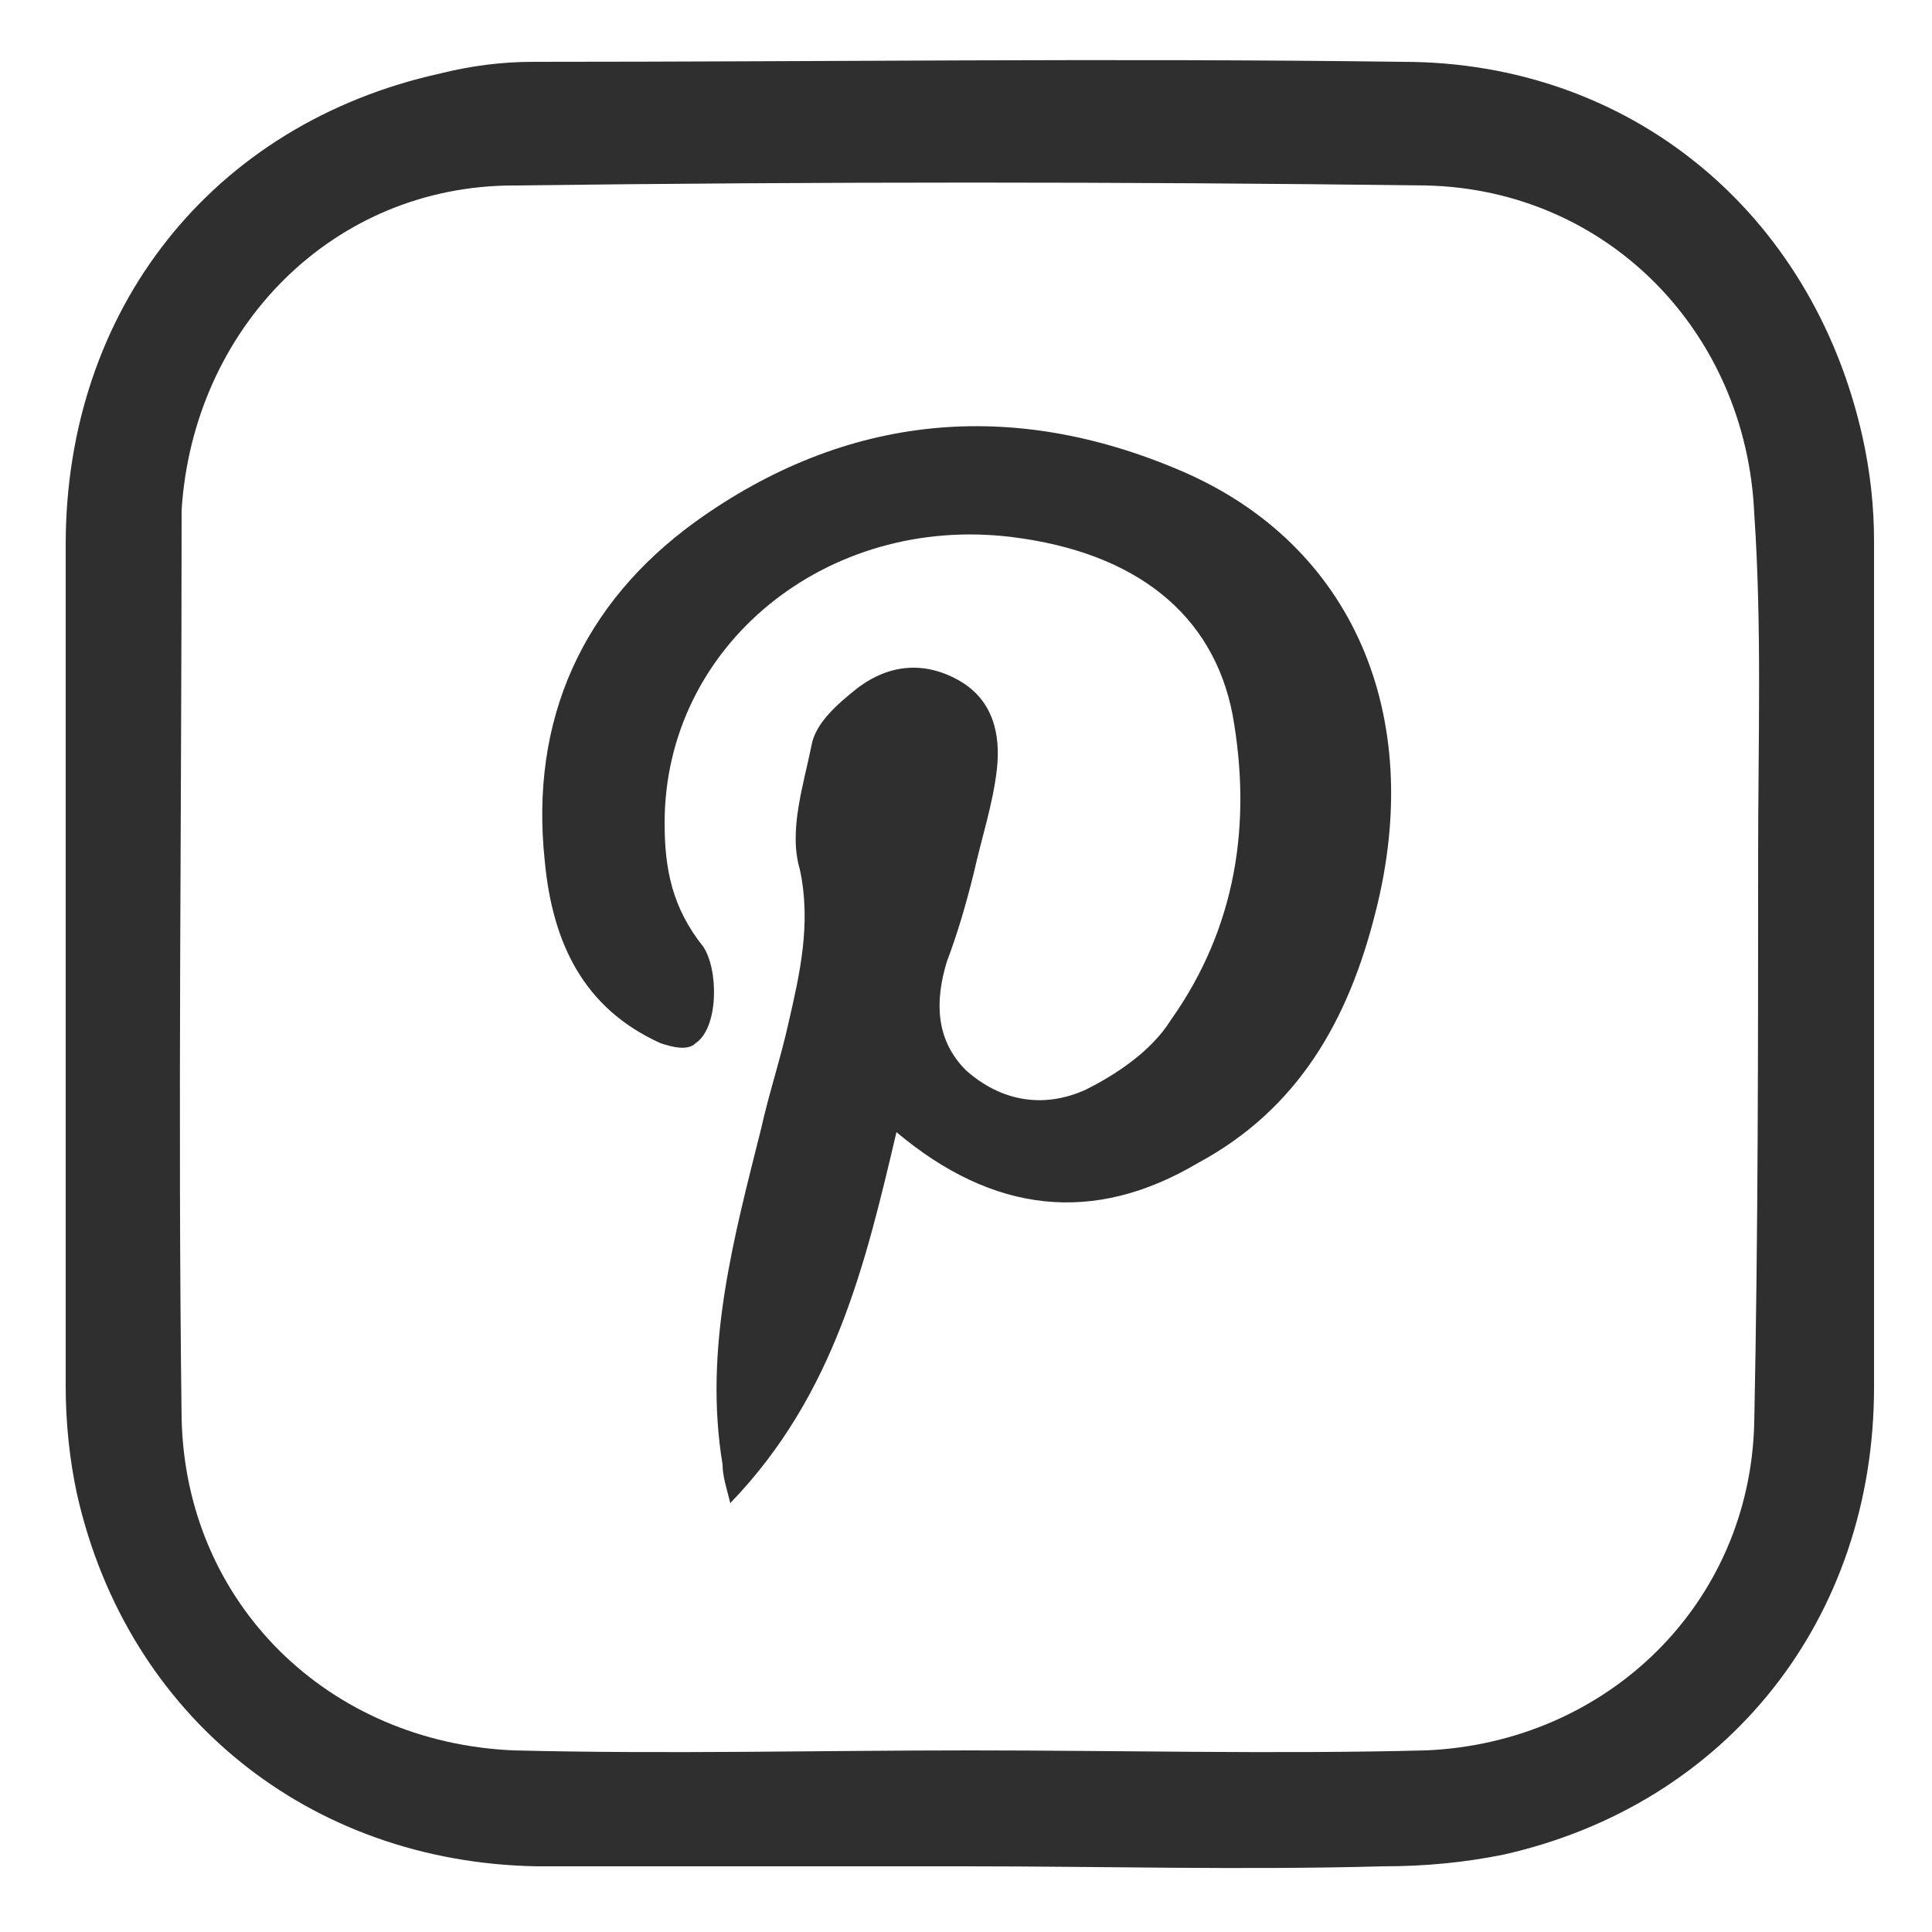
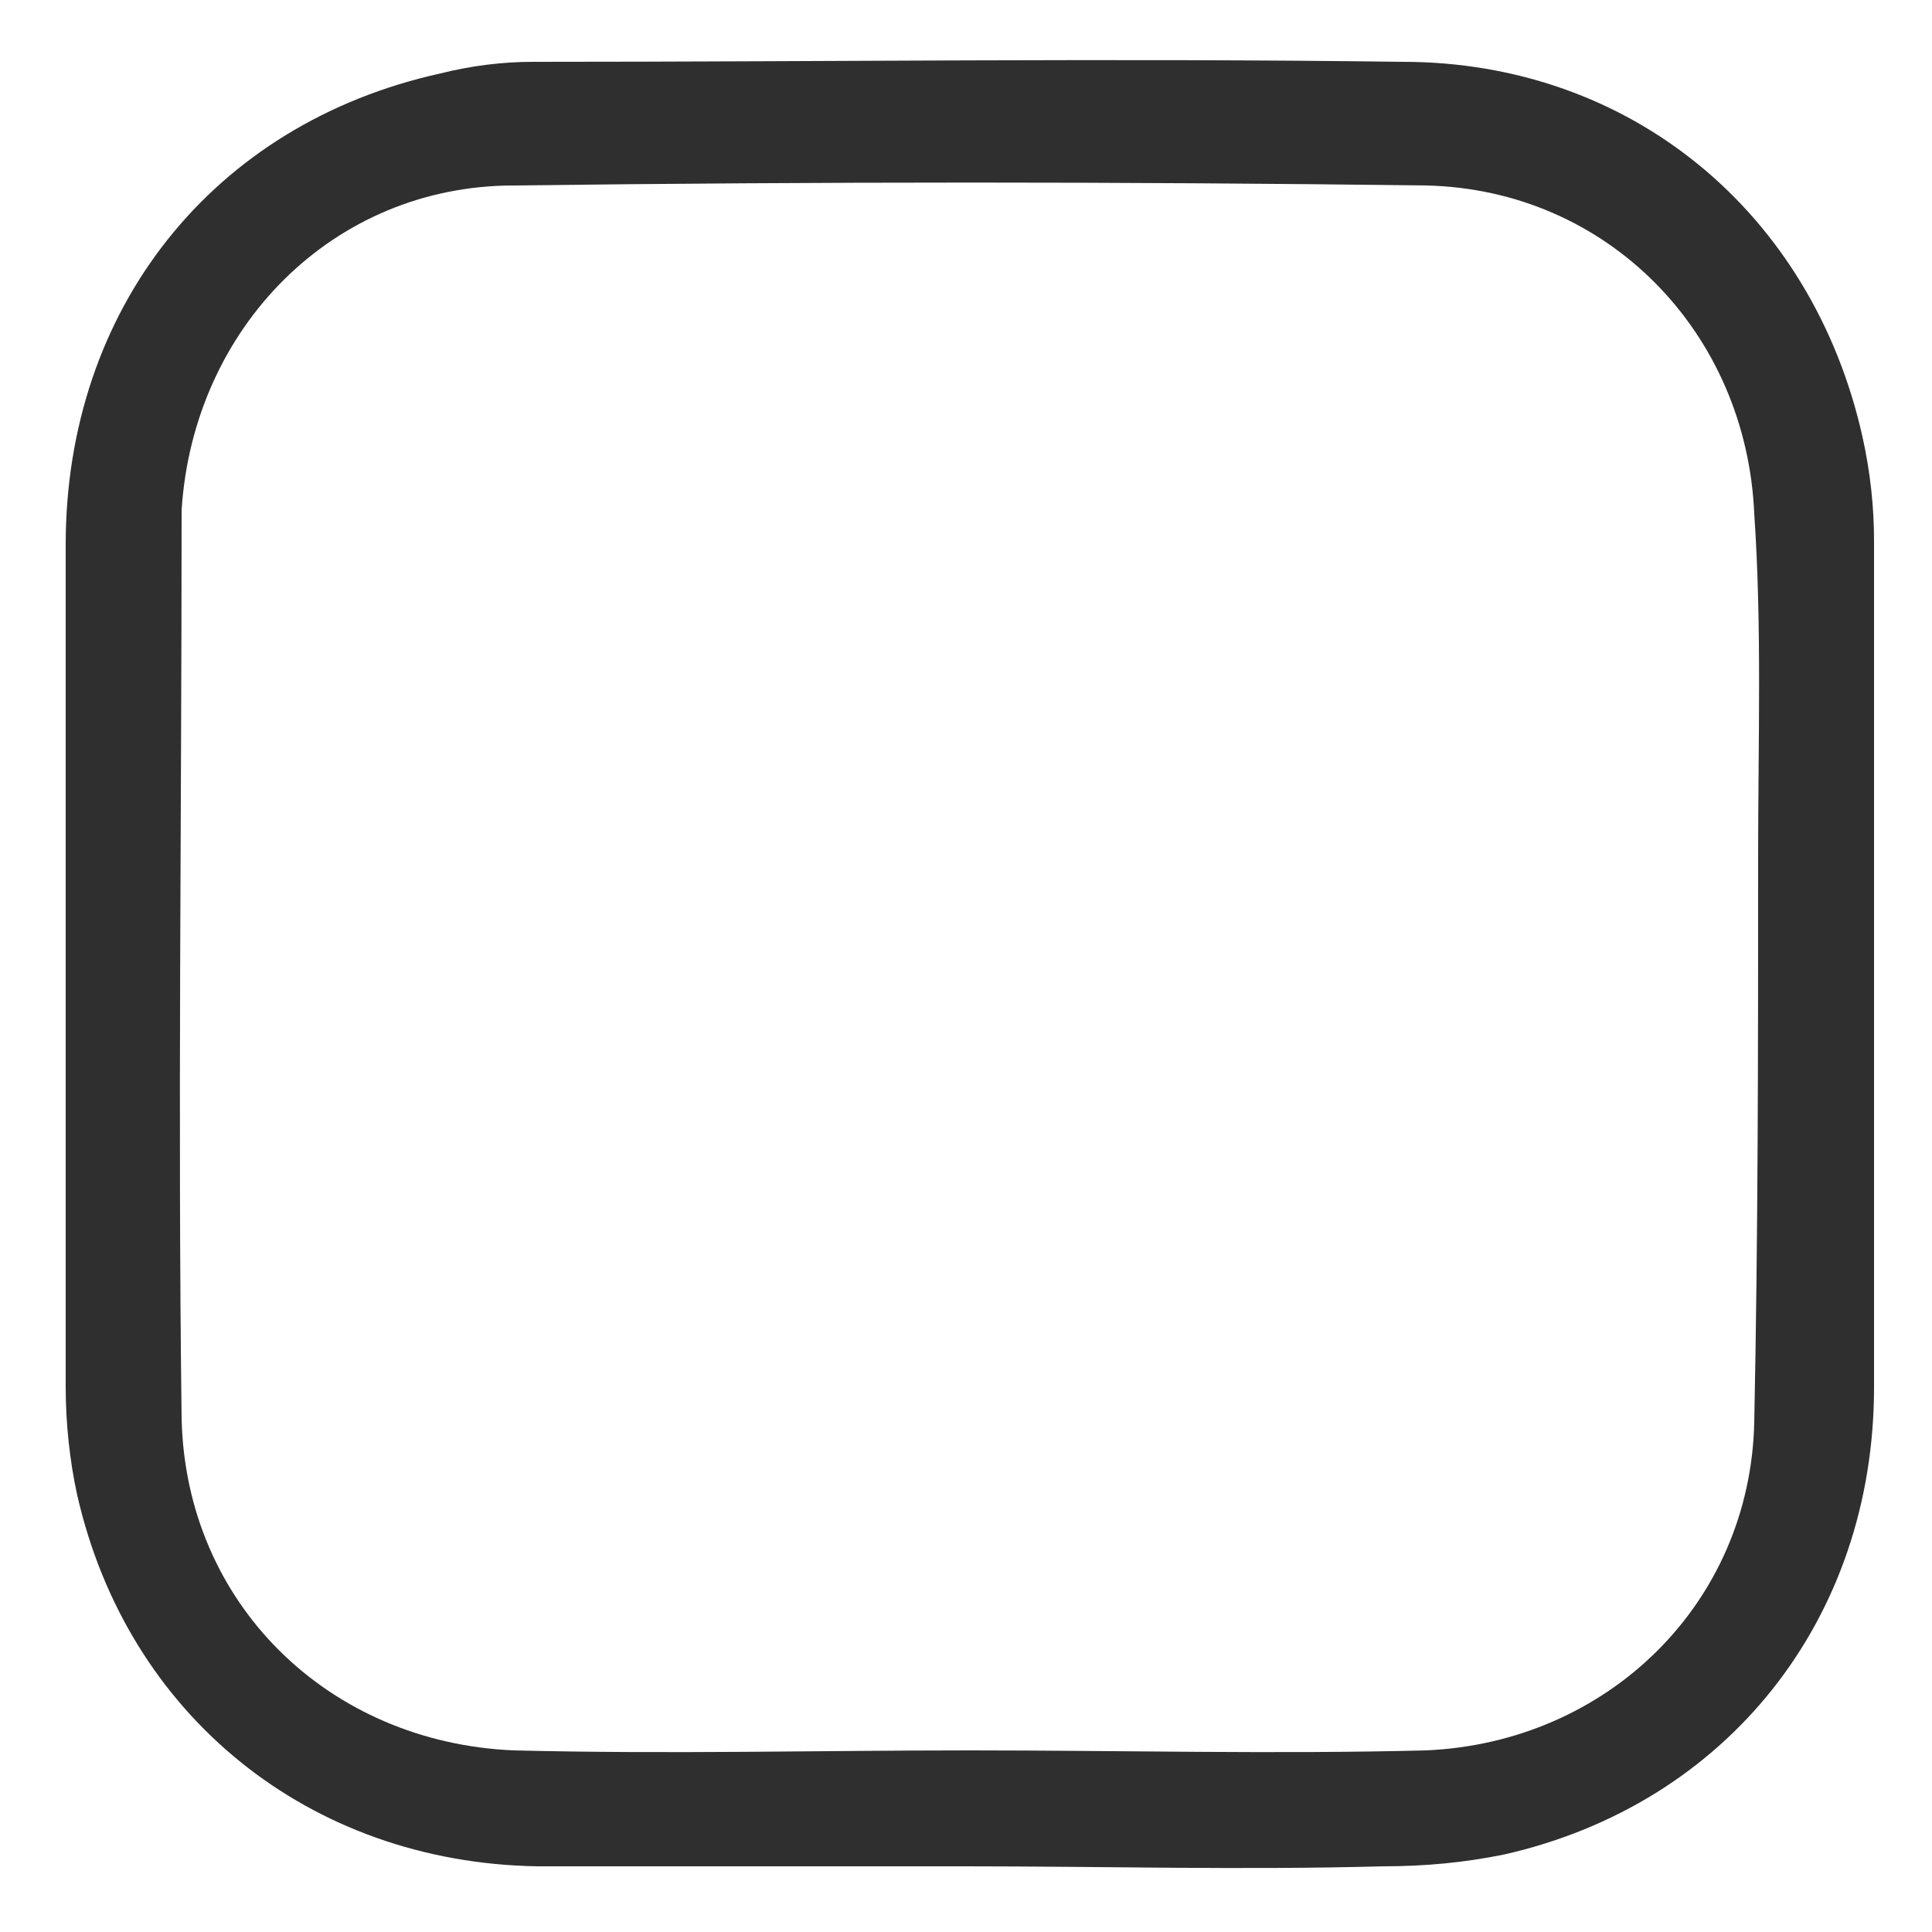
<svg xmlns="http://www.w3.org/2000/svg" version="1.1" id="Layer_1" x="0px" y="0px" viewBox="0 0 50 50" style="enable-background:new 0 0 50 50;" xml:space="preserve">
  <style type="text/css">
	.st0{fill:#2F2F2F;}
</style>
  <g>
    <path class="st0" d="M25,48.3c-3.7,0-7.4,0-11.1,0C8,48.2,3.3,44.4,2,38.7c-0.2-0.9-0.3-1.9-0.3-2.8c0-7.3,0-14.6,0-21.8   c0-6.1,3.8-10.9,9.7-12.2c0.8-0.2,1.6-0.3,2.4-0.3c7.5,0,15-0.1,22.5,0c5.9,0,10.6,3.9,11.9,9.7c0.2,0.9,0.3,1.8,0.3,2.7   c0,7.3,0,14.6,0,21.9c0,6-3.8,10.8-9.6,12.1c-1,0.2-2,0.3-3.1,0.3C32.1,48.4,28.6,48.3,25,48.3C25,48.3,25,48.3,25,48.3z    M25.1,45.3C25.1,45.3,25.1,45.3,25.1,45.3c3.9,0,7.9,0.1,11.8,0c4.7-0.2,8.4-3.8,8.5-8.5c0.1-4.9,0.1-9.7,0.1-14.6   c0-3,0.1-6-0.1-8.9c-0.2-4.7-3.8-8.4-8.5-8.5c-7.8-0.1-15.7-0.1-23.6,0C8.6,4.8,5,8.5,4.7,13.2c0,0,0,0.1,0,0.1   c0,7.8-0.1,15.6,0,23.4c0.1,4.8,3.8,8.4,8.6,8.6C17.3,45.4,21.2,45.3,25.1,45.3z" />
-     <path class="st0" d="M23.2,29.3c-0.8,3.4-1.6,6.8-4.3,9.6c-0.1-0.4-0.2-0.7-0.2-1c-0.5-3,0.3-5.9,1-8.7c0.2-0.9,0.5-1.8,0.7-2.7   c0.3-1.3,0.6-2.6,0.3-4c-0.3-1,0.1-2.2,0.3-3.2c0.1-0.6,0.7-1.1,1.2-1.5c0.8-0.6,1.7-0.7,2.6-0.2c0.9,0.5,1.1,1.4,1,2.3   c-0.1,0.9-0.4,1.8-0.6,2.7c-0.2,0.8-0.4,1.5-0.7,2.3c-0.3,1-0.3,2,0.5,2.8c0.9,0.8,2,1,3.1,0.5c0.8-0.4,1.7-1,2.2-1.8   c1.7-2.4,2.1-5.1,1.6-7.9c-0.5-2.6-2.5-4.2-5.7-4.6c-4.8-0.6-9,2.8-9,7.4c0,1.2,0.2,2.2,1,3.2c0.4,0.6,0.4,2.1-0.2,2.5   c-0.2,0.2-0.6,0.1-0.9,0c-2-0.9-2.8-2.6-3-4.7c-0.4-3.7,1-6.7,3.9-8.8c3.9-2.8,8.2-3.2,12.6-1.3c4.4,1.9,6.3,6.3,5,11.4   c-0.7,2.8-2,5.1-4.6,6.5C28.3,31.7,25.7,31.4,23.2,29.3z" />
  </g>
</svg>